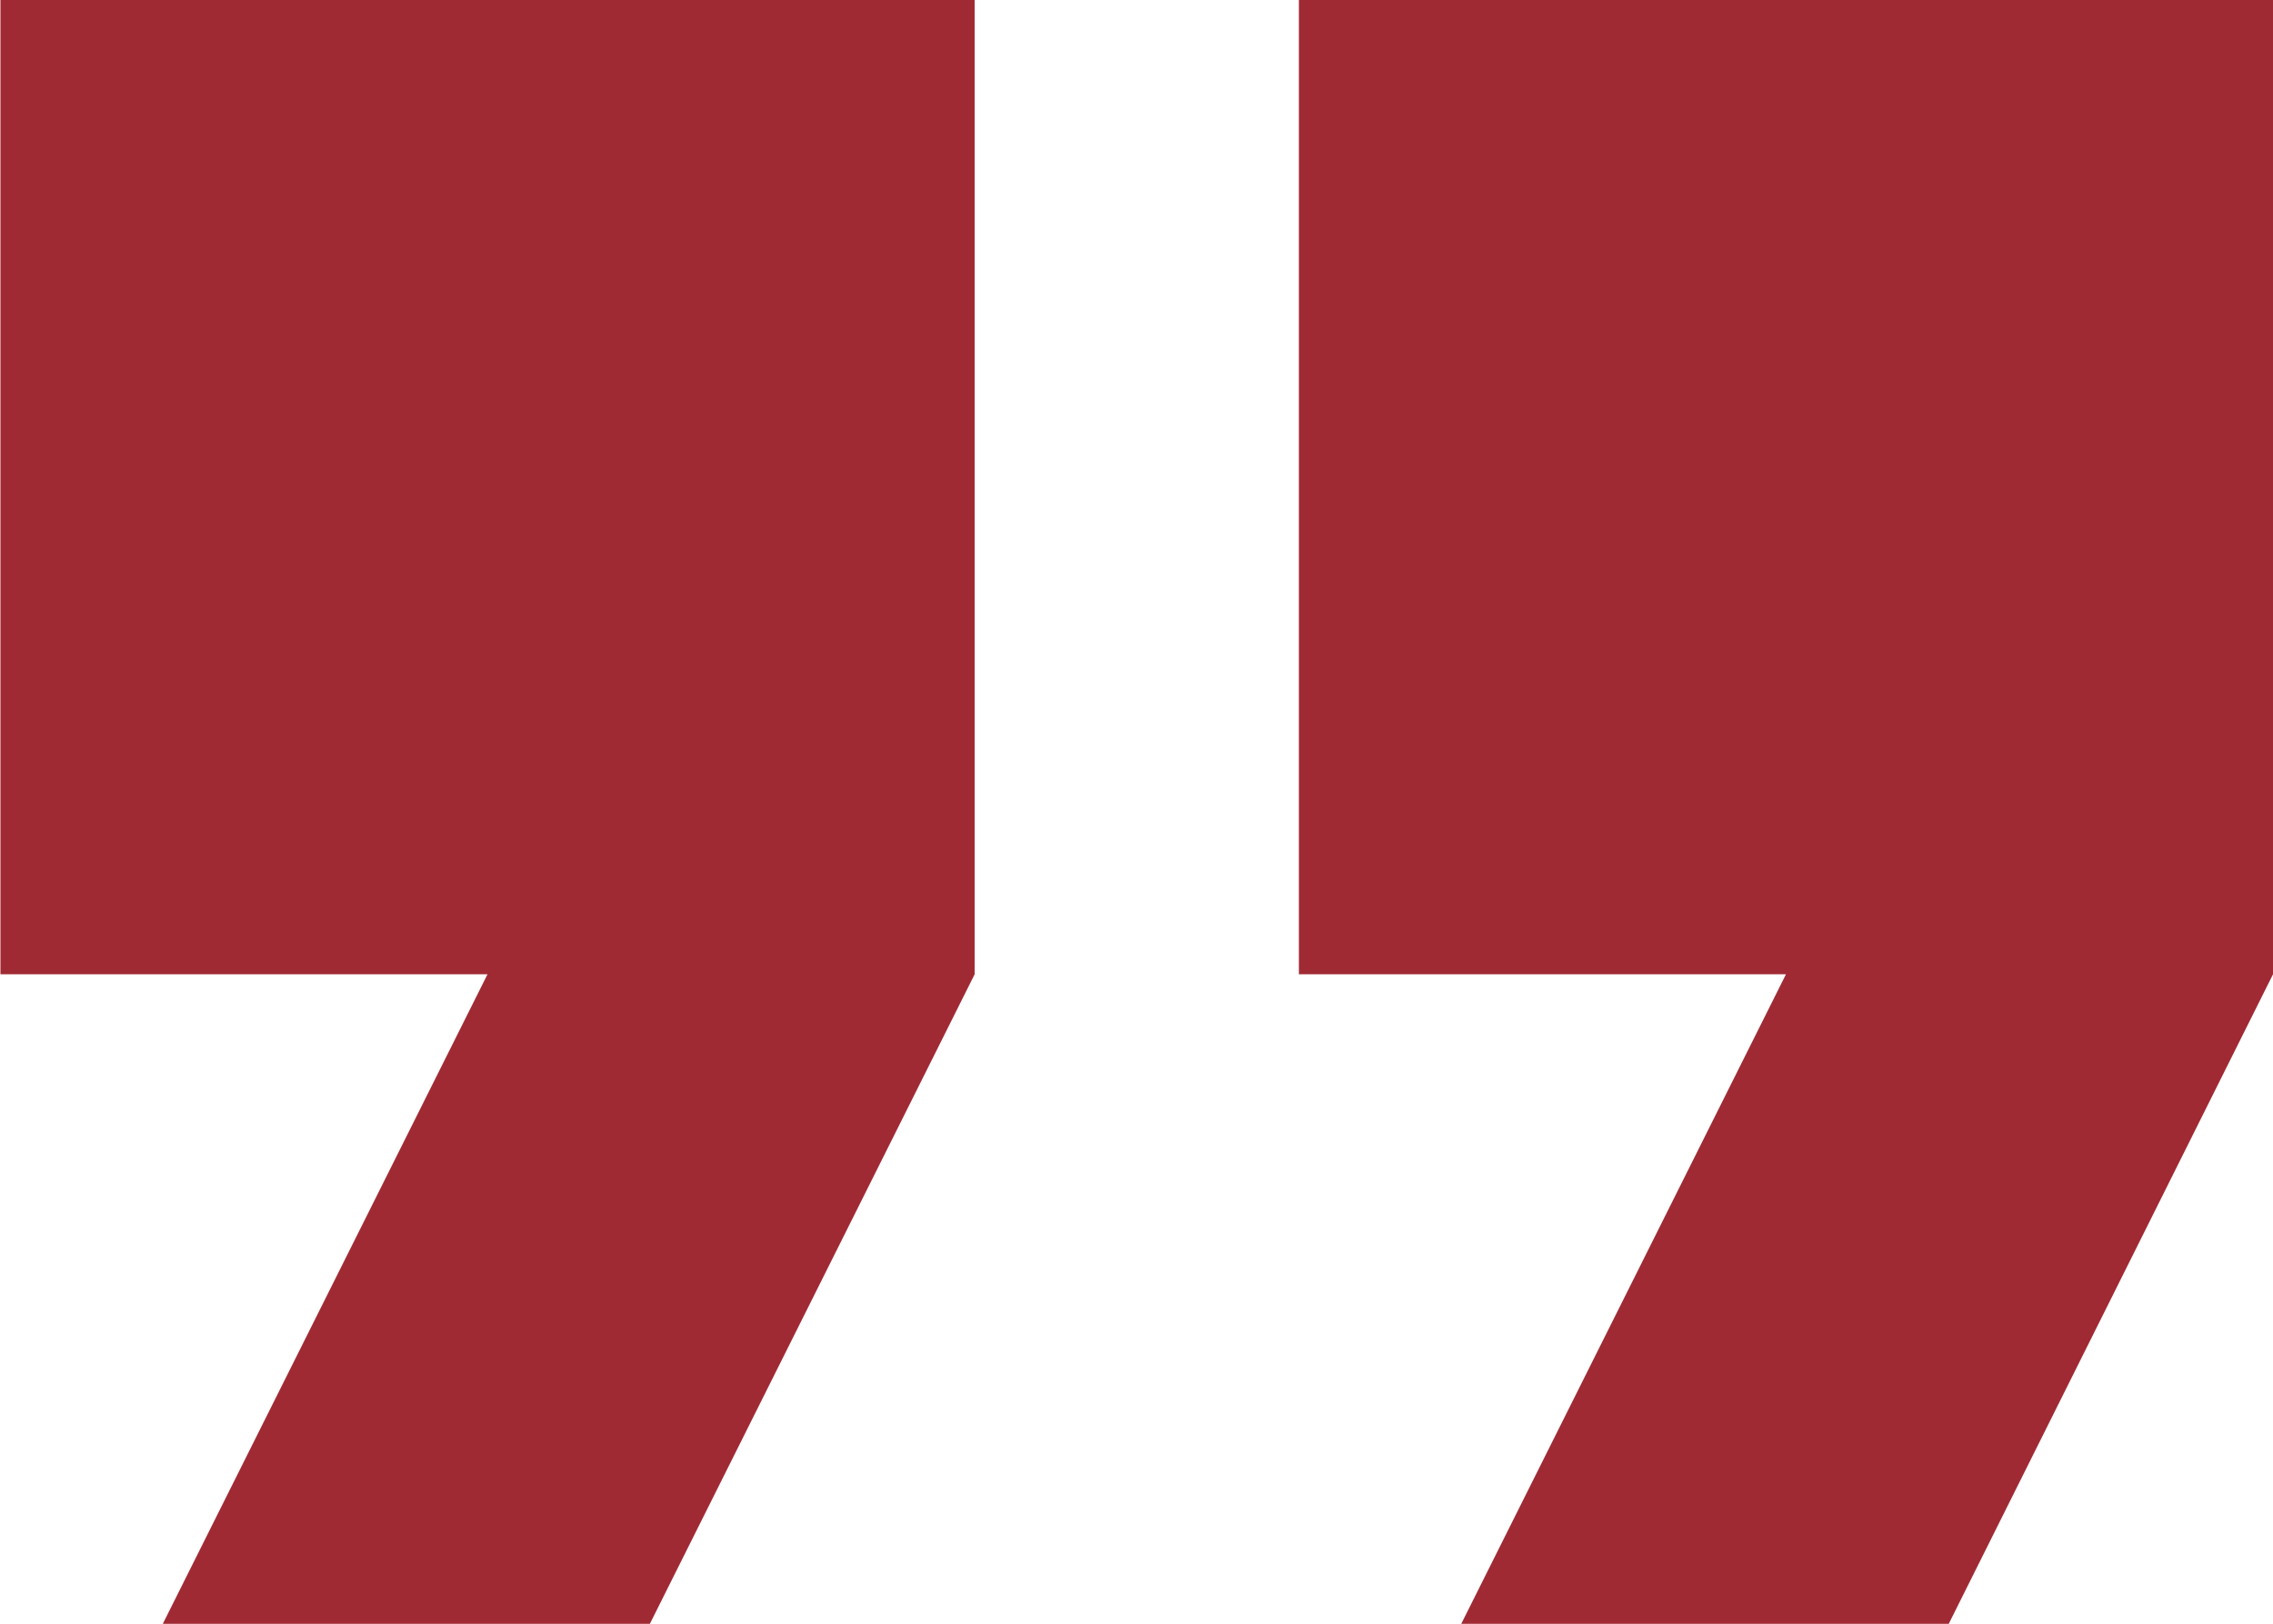
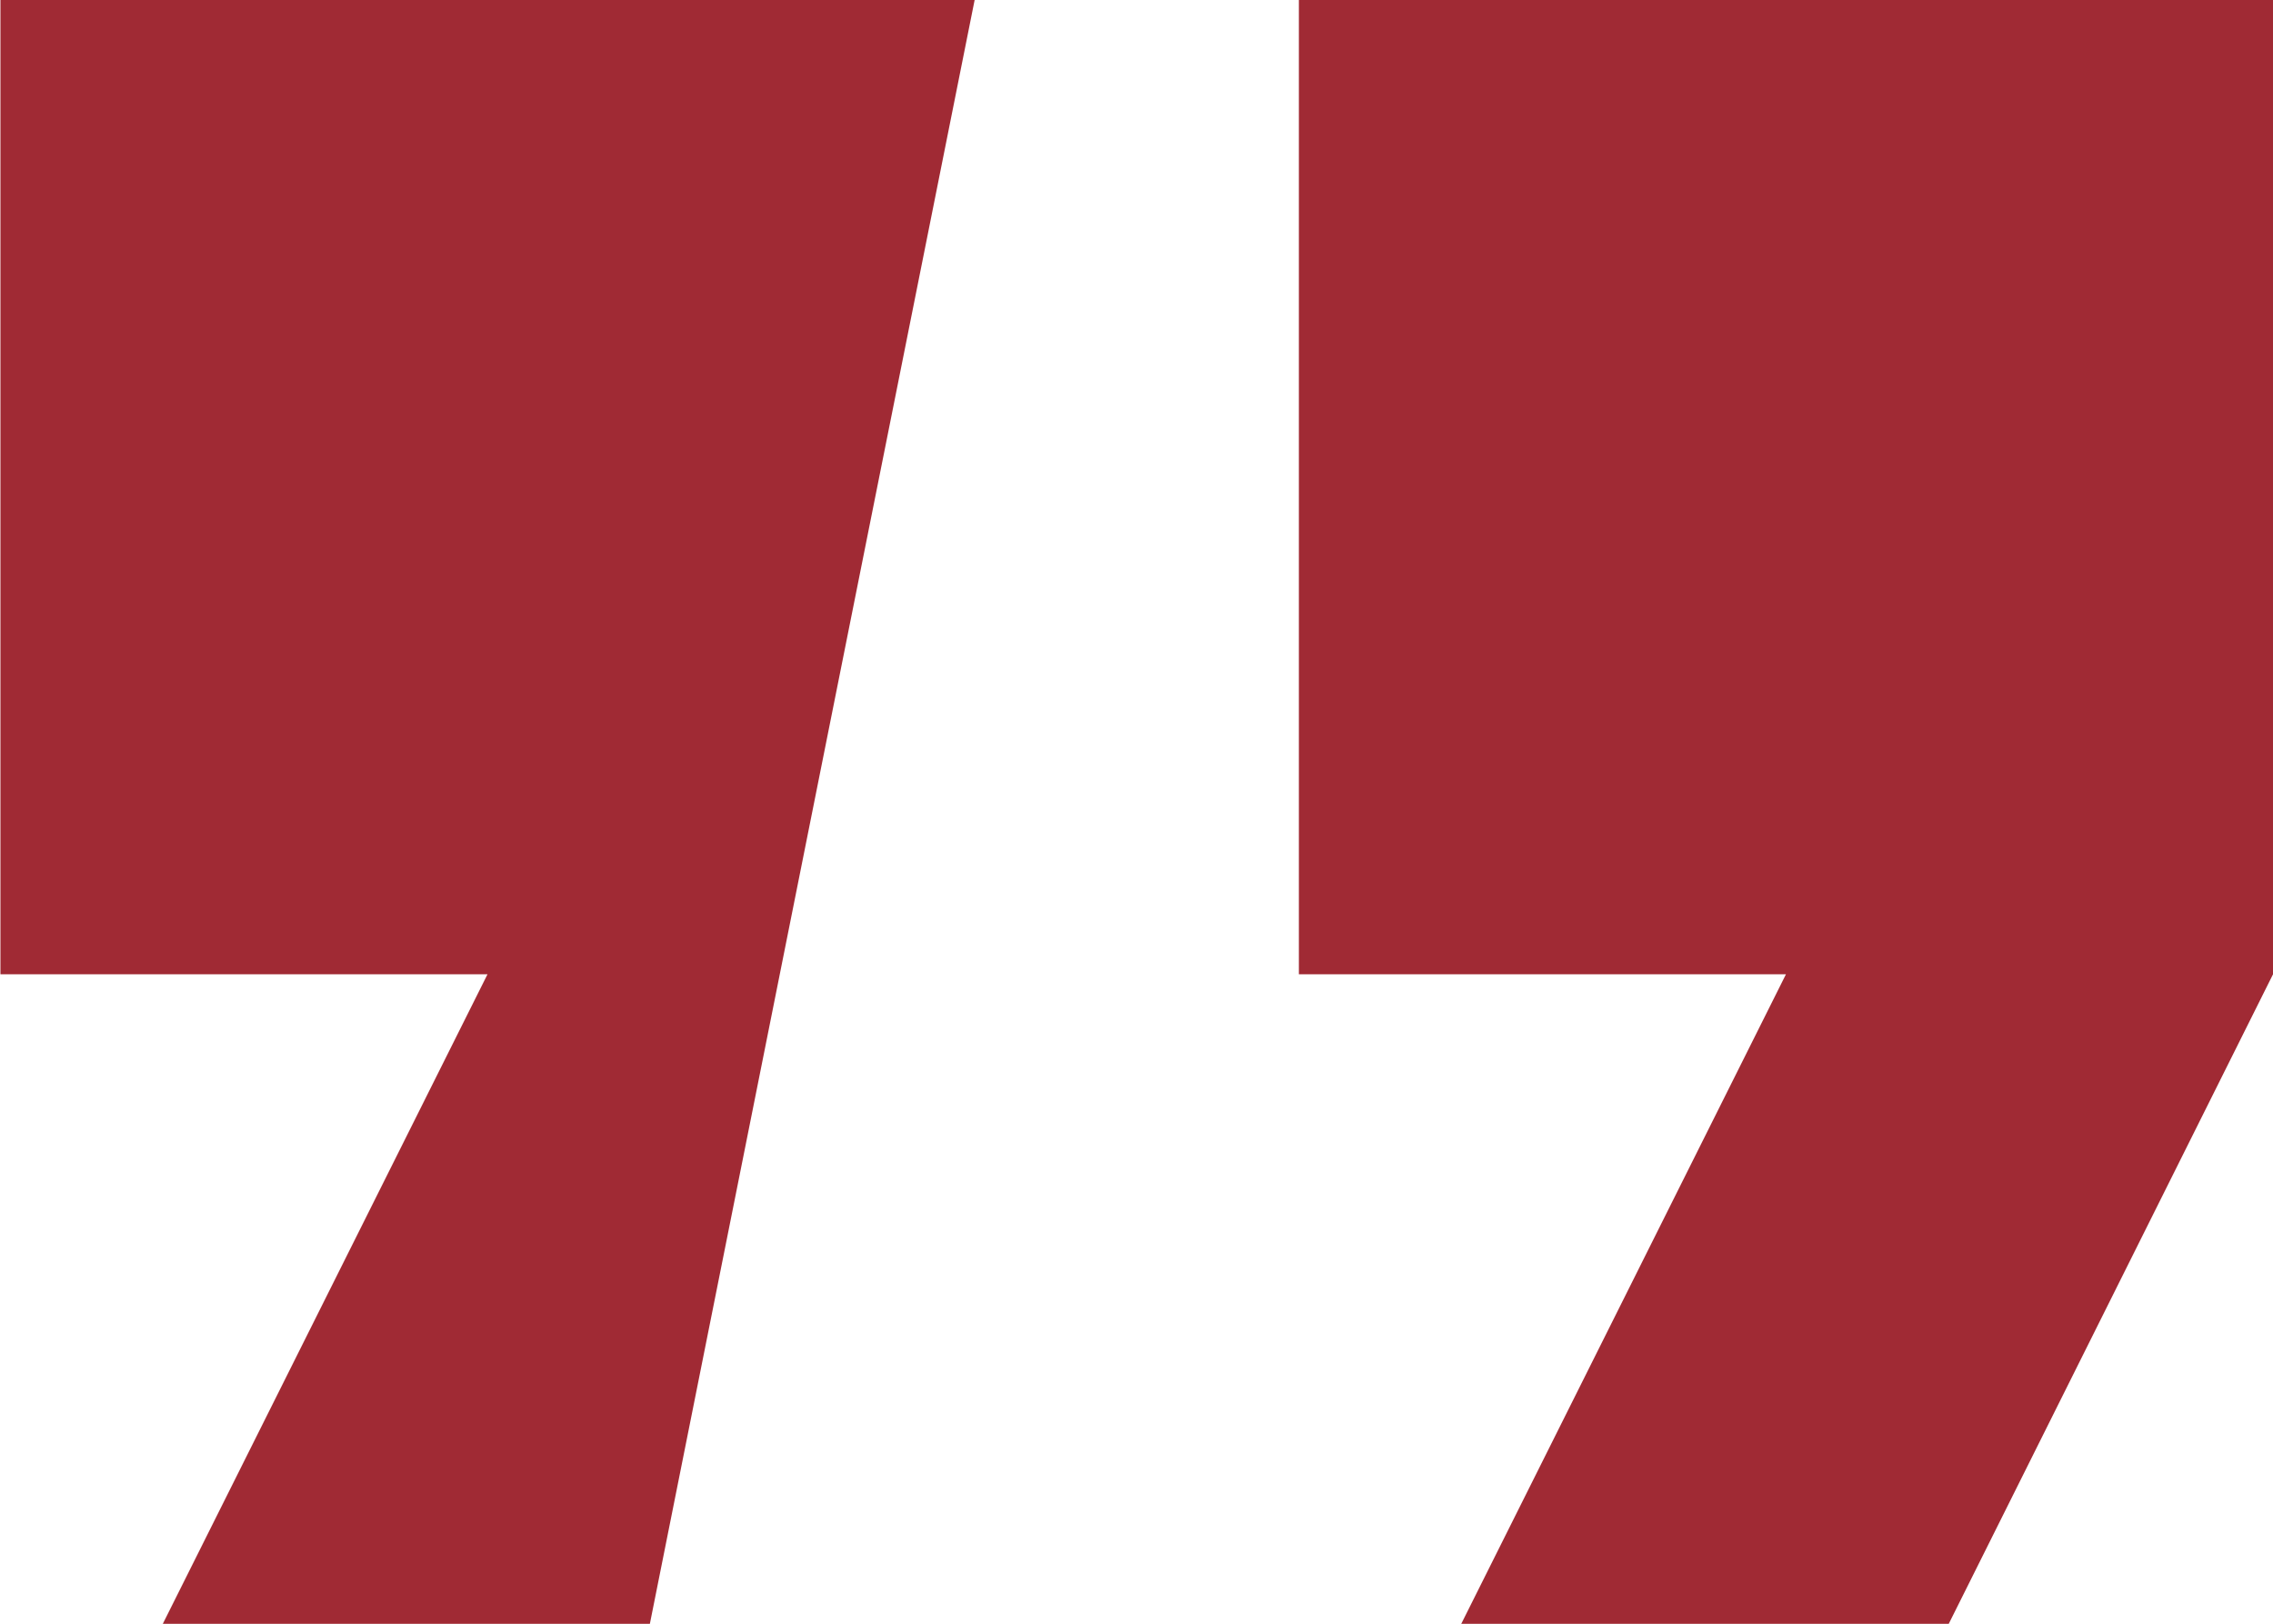
<svg xmlns="http://www.w3.org/2000/svg" width="26.484" height="18.918" viewBox="0 0 26.484 18.918">
  <g id="Icons_Quote" data-name="Icons Quote" transform="translate(-569.494 -7580.691)">
    <g id="Group_1619" data-name="Group 1619">
      <g id="_Icon_Color-9" data-name=" Icon Color-9">
-         <path id="Path_12055" data-name="Path 12055" d="M592.2,7599.609H586.52l3.783-7.567h-5.675v-11.351h11.35v11.351Zm-15.134,0h-5.675l3.783-7.567h-5.675v-11.351h11.351v11.351Z" fill="#a02a34" />
+         <path id="Path_12055" data-name="Path 12055" d="M592.2,7599.609H586.52l3.783-7.567h-5.675v-11.351h11.35v11.351Zm-15.134,0h-5.675l3.783-7.567h-5.675v-11.351h11.351Z" fill="#a02a34" />
      </g>
    </g>
  </g>
</svg>